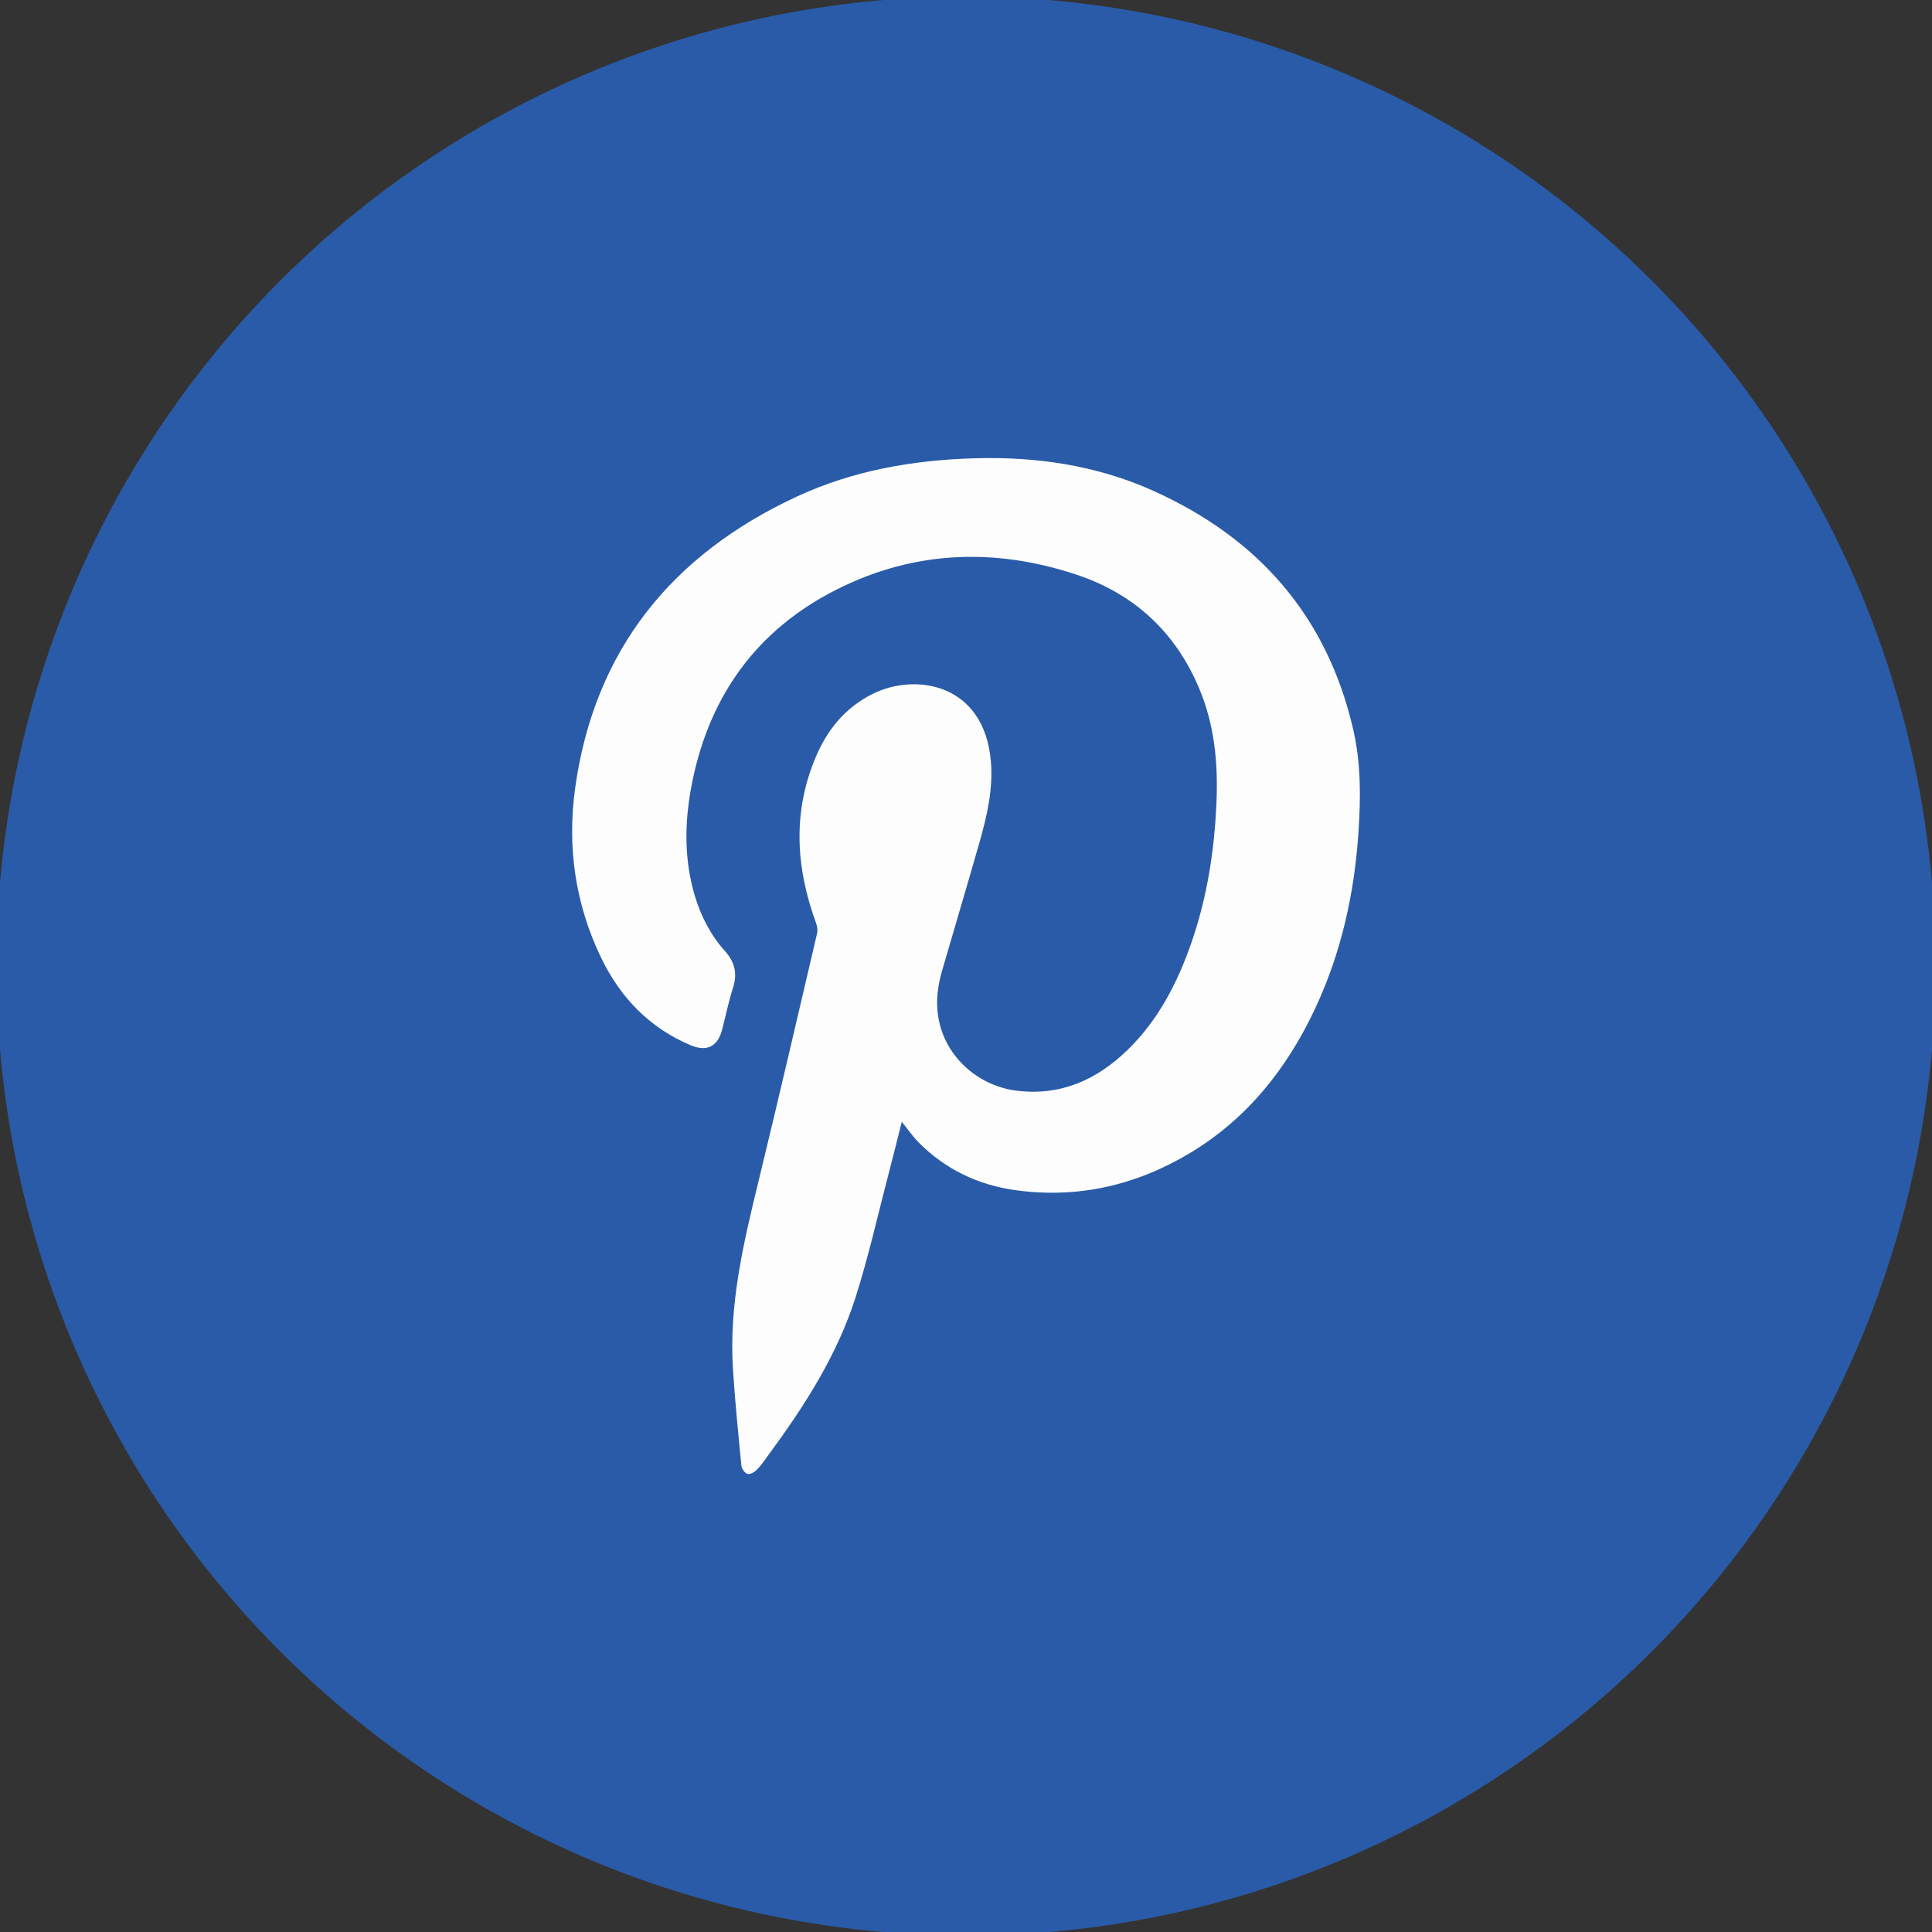
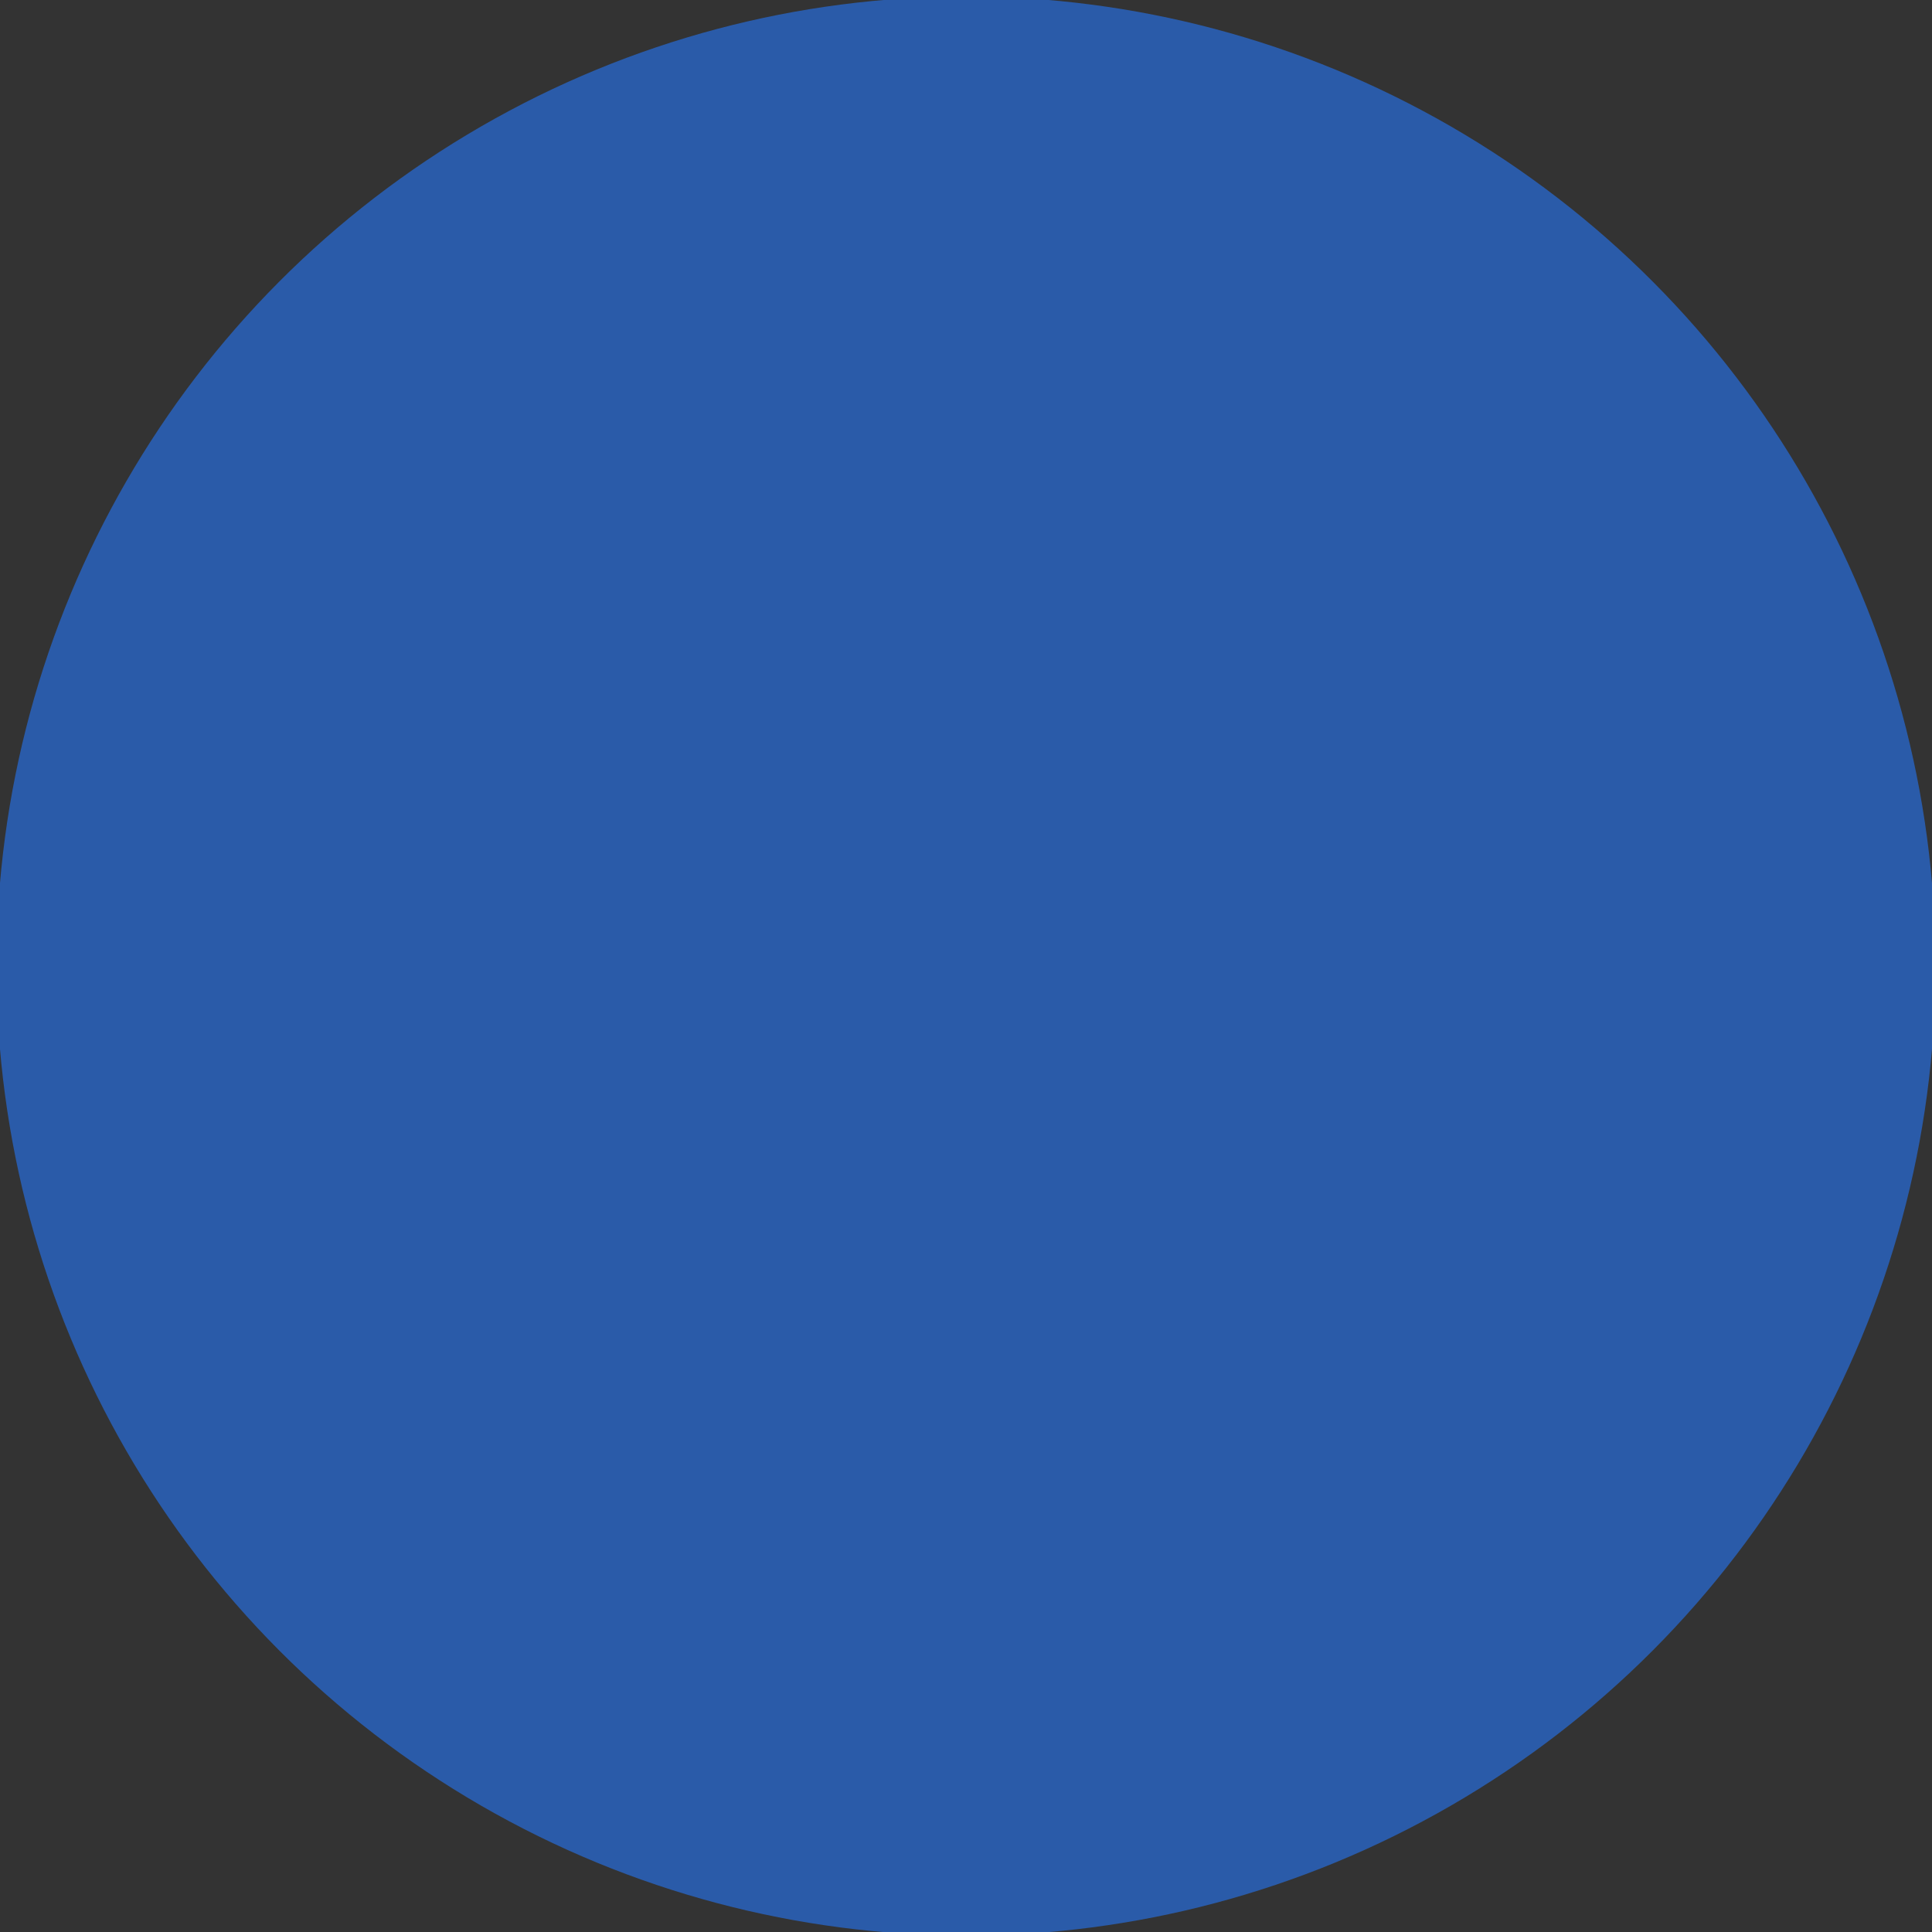
<svg xmlns="http://www.w3.org/2000/svg" version="1.1" id="Layer_1" x="0px" y="0px" width="996.323px" height="996.369px" viewBox="1.838 1.816 996.323 996.369" enable-background="new 1.838 1.816 996.323 996.369" xml:space="preserve">
  <rect x="1.838" y="1.816" width="996.323" height="996.369" fill="#333333" stroke="none" />
  <circle fill="#2A5BA9" cx="500" cy="500" r="500" />
-   <path fill-rule="evenodd" clip-rule="evenodd" fill="#FEFDFD" d="M466.884,580.318c-2.278,9-4.446,17.823-6.75,26.611  c-5.593,21.335-10.392,42.93-17.084,63.917c-9.472,29.701-26.15,55.743-44.504,80.709c-2.054,2.795-4.005,5.708-6.389,8.196  c-1.182,1.233-3.462,2.494-4.845,2.146c-1.348-0.338-2.973-2.633-3.127-4.201c-1.636-16.663-3.318-33.332-4.376-50.037  c-2.09-32.991,5.395-64.71,13.129-96.434c10.396-42.645,20.285-85.413,30.287-128.153c0.382-1.633,0.022-3.646-0.572-5.269  c-10.539-28.87-12.205-57.765,0.252-86.471c5.949-13.71,15.184-24.795,28.857-31.627c22.345-11.165,57.496-5.348,61.043,34.469  c1.285,14.42-1.959,28.304-5.85,42.004c-6.31,22.22-12.952,44.344-19.382,66.53c-2.715,9.369-3.472,18.829-0.819,28.39  c4.875,17.581,20.783,30.979,39.628,33.222c22.478,2.673,41.015-5.625,56.81-20.932c15.894-15.401,25.752-34.546,32.947-55.159  c8.251-23.644,12.021-48.107,13.045-73.088c0.819-19.985-1.065-39.495-8.852-58.106c-12.186-29.13-33.572-48.969-63.227-58.833  c-43.78-14.563-87.065-12.297-127.948,9.792c-39.708,21.453-62.692,55.751-70.882,99.919c-3.469,18.706-3.636,37.469,1.902,55.958  c3.164,10.562,8.16,20.187,15.492,28.385c5.06,5.657,6.539,11.5,4.215,18.792c-2.275,7.139-3.786,14.519-5.661,21.786  c-2.24,8.681-7.922,11.522-16.271,7.994c-21.358-9.023-36.327-24.715-46.232-45.328c-13.295-27.669-17.463-57.172-13.292-87.217  c9.902-71.308,49.939-120.53,114.452-150.443c28.788-13.348,59.551-18.731,91.195-19.674c31.988-0.952,63.035,3.54,92.327,16.683  c54.326,24.376,89.921,64.783,103.348,123.486c3.954,17.285,3.819,34.863,2.656,52.46c-2.09,31.656-8.812,62.188-22.316,91.017  c-14.443,30.834-34.854,56.693-64.339,74.465c-27.939,16.84-58.281,23.842-90.717,19.237c-18.979-2.694-35.787-10.756-49.445-24.545  C472.474,587.822,469.941,584.095,466.884,580.318z" />
</svg>